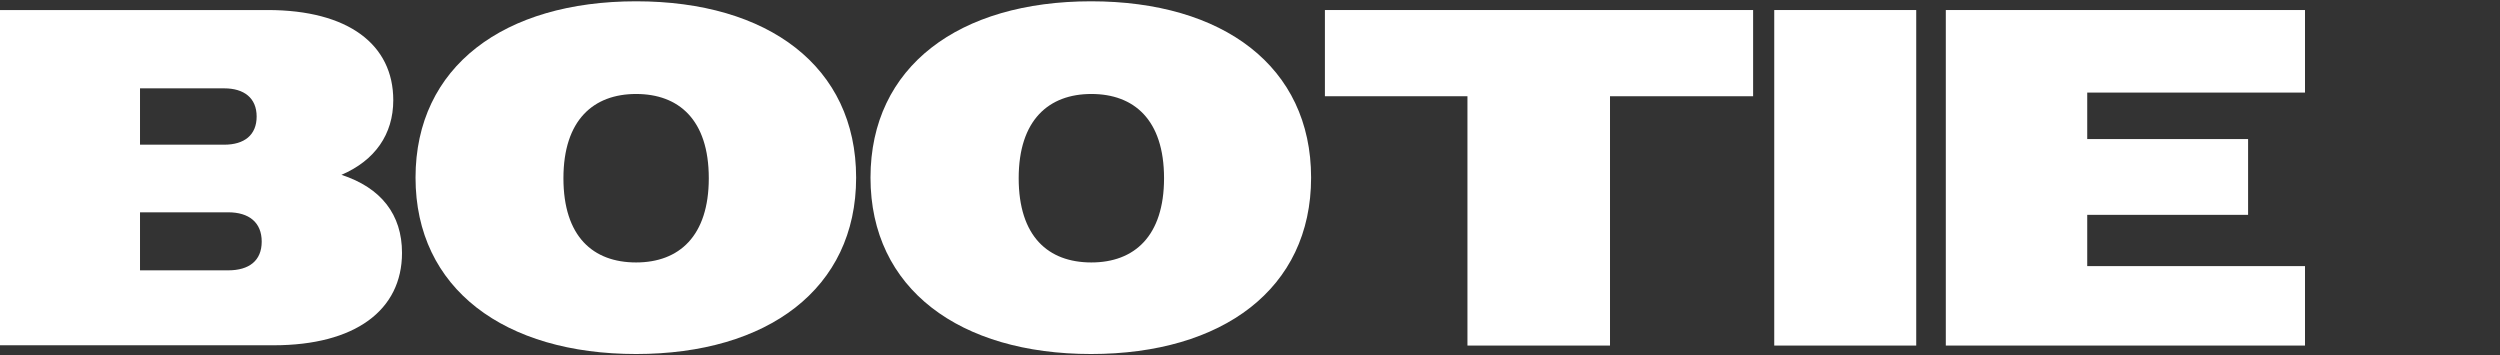
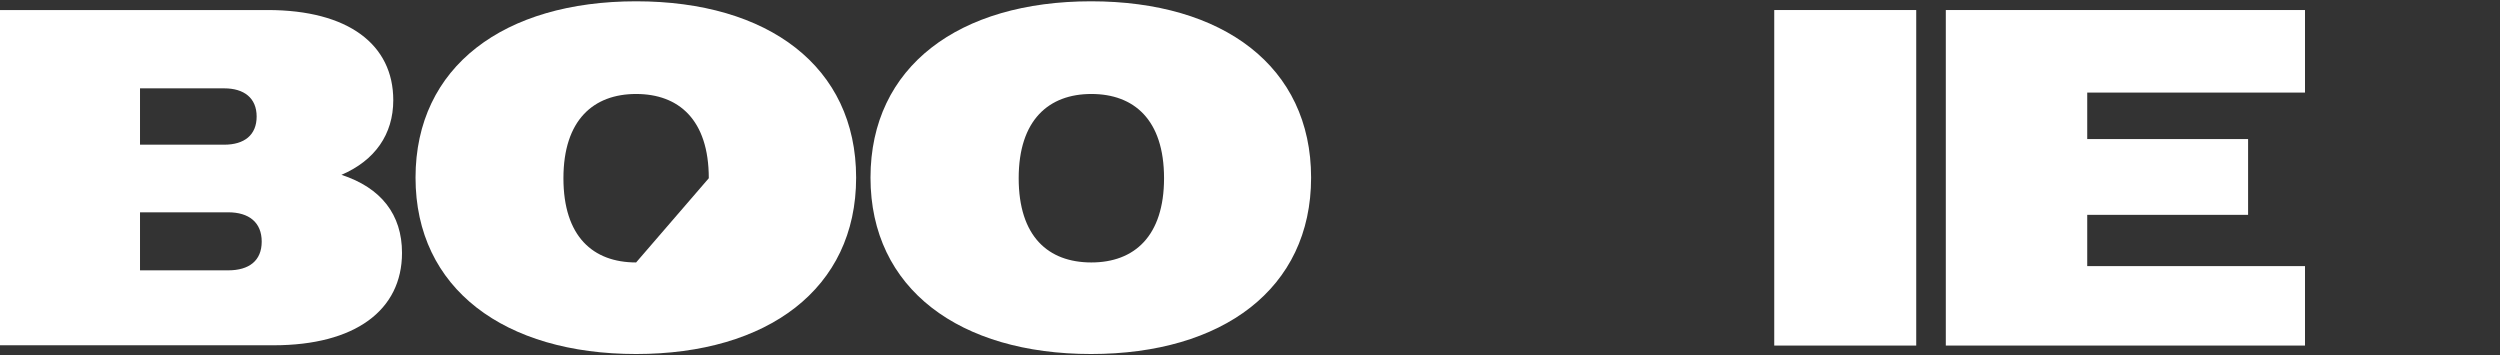
<svg xmlns="http://www.w3.org/2000/svg" id="a" viewBox="0 0 584 83">
  <rect x="0" y="0" width="584" height="83" fill="#333333" stroke="none" />
  <defs>
    <style>.b{fill:#fff;}</style>
  </defs>
  <path class="b" d="M0,2.344h62.518c18.887,0,29.351,8.095,29.351,21.059,0,7.963-4.278,14.083-12.109,17.439,9.279,3.028,14.149,9.279,14.149,18.229,0,13.425-10.99,21.586-30.009,21.586H0V2.278v.066ZM32.707,20.572v13.228h19.677c4.672,0,7.568-2.238,7.568-6.581s-2.961-6.581-7.568-6.581h-19.677v-.066ZM32.707,49.594v13.557h20.598c4.87,0,7.831-2.238,7.831-6.713s-2.961-6.844-7.831-6.844h-20.598Z" />
-   <path class="b" d="M97.068,41.5C97.068,15.505,117.797.304,148.596.304s51.396,15.202,51.396,41.197-20.729,41.196-51.396,41.196-51.528-15.202-51.528-41.196ZM165.574,41.631c0-13.688-7.041-19.677-16.978-19.677s-16.979,6.055-16.979,19.677c0,13.623,6.91,19.677,16.979,19.677s16.978-6.186,16.978-19.677Z" />
+   <path class="b" d="M97.068,41.5C97.068,15.505,117.797.304,148.596.304s51.396,15.202,51.396,41.197-20.729,41.196-51.396,41.196-51.528-15.202-51.528-41.196ZM165.574,41.631c0-13.688-7.041-19.677-16.978-19.677s-16.979,6.055-16.979,19.677c0,13.623,6.91,19.677,16.979,19.677Z" />
  <path class="b" d="M203.349,41.5C203.349,15.505,224.078.304,254.877.304s51.396,15.202,51.396,41.197-20.729,41.196-51.396,41.196-51.528-15.202-51.528-41.196ZM271.921,41.631c0-13.688-7.041-19.677-16.978-19.677s-16.979,6.055-16.979,19.677c0,13.623,6.91,19.677,16.979,19.677,10.068,0,16.978-6.186,16.978-19.677Z" />
-   <path class="b" d="M342.797,22.481h-33.299V2.344h100.029v20.138h-33.43v58.241h-33.3V22.481Z" />
  <path class="b" d="M414.463,2.344h33.167v78.379h-33.167V2.344Z" />
  <path class="b" d="M454.541,2.344h83.906v19.282h-50.87v10.859h37.576v17.702h-37.576v11.977h50.87v18.559h-83.906V2.344Z" />
</svg>